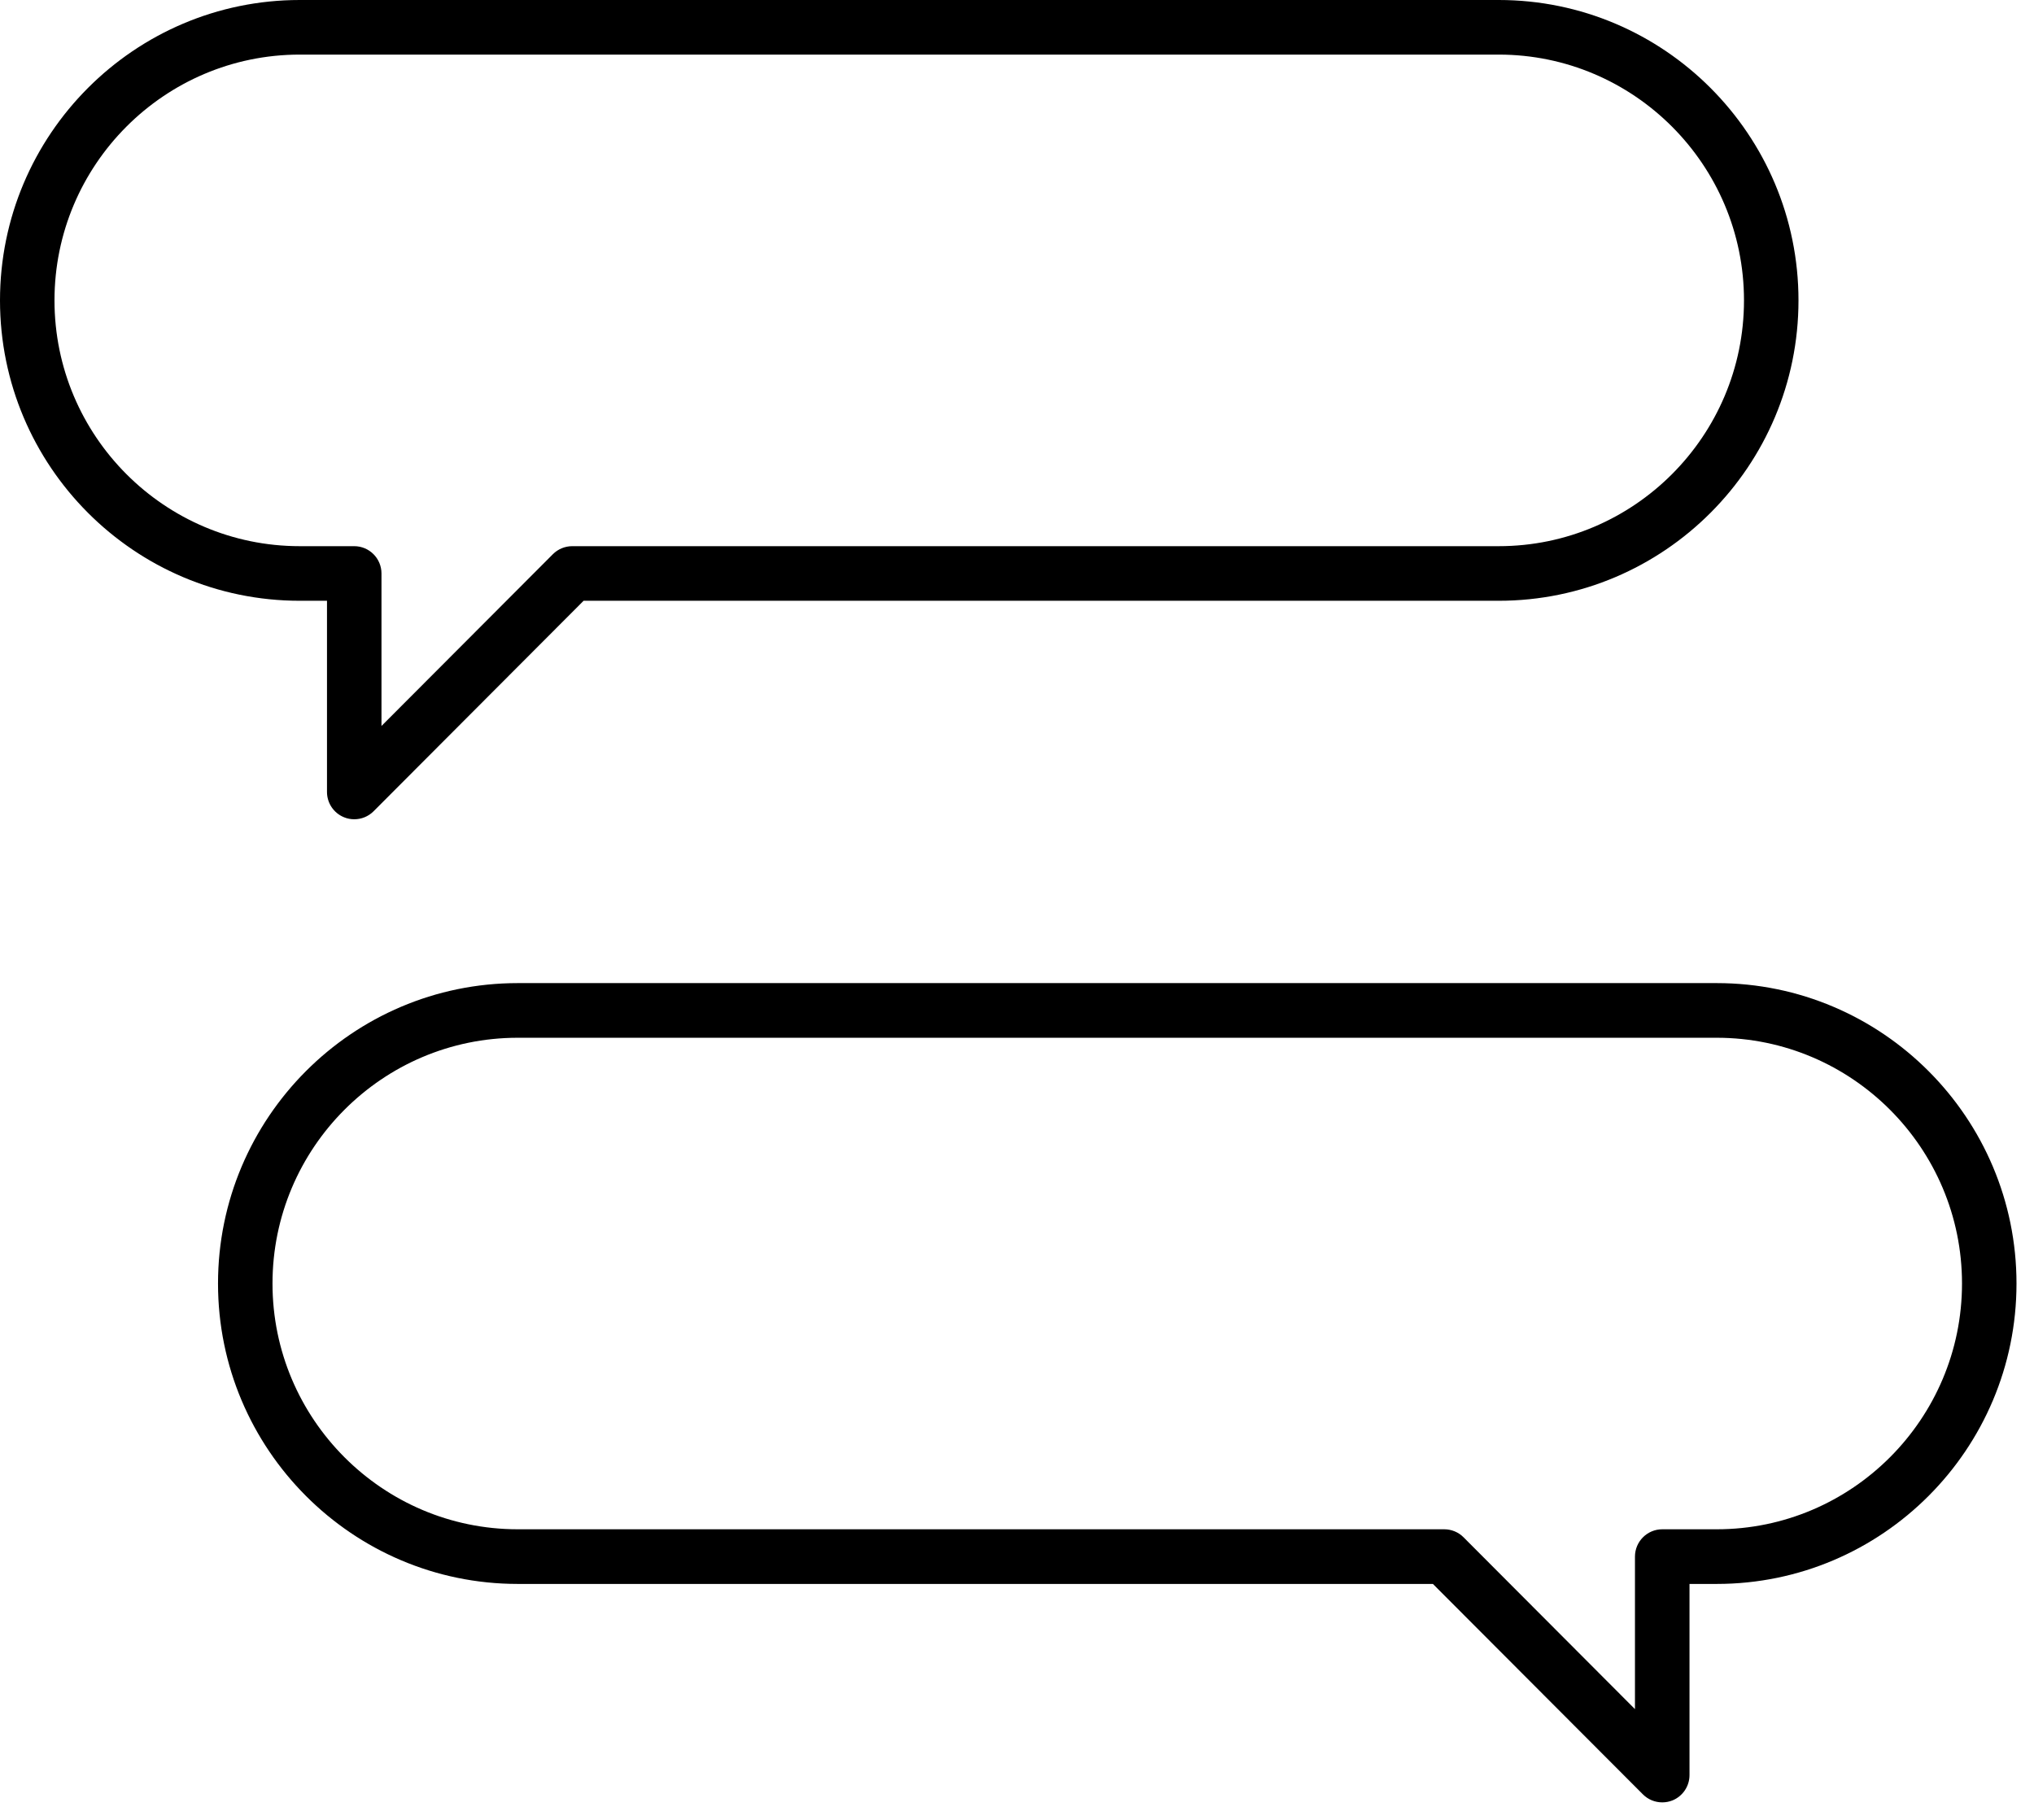
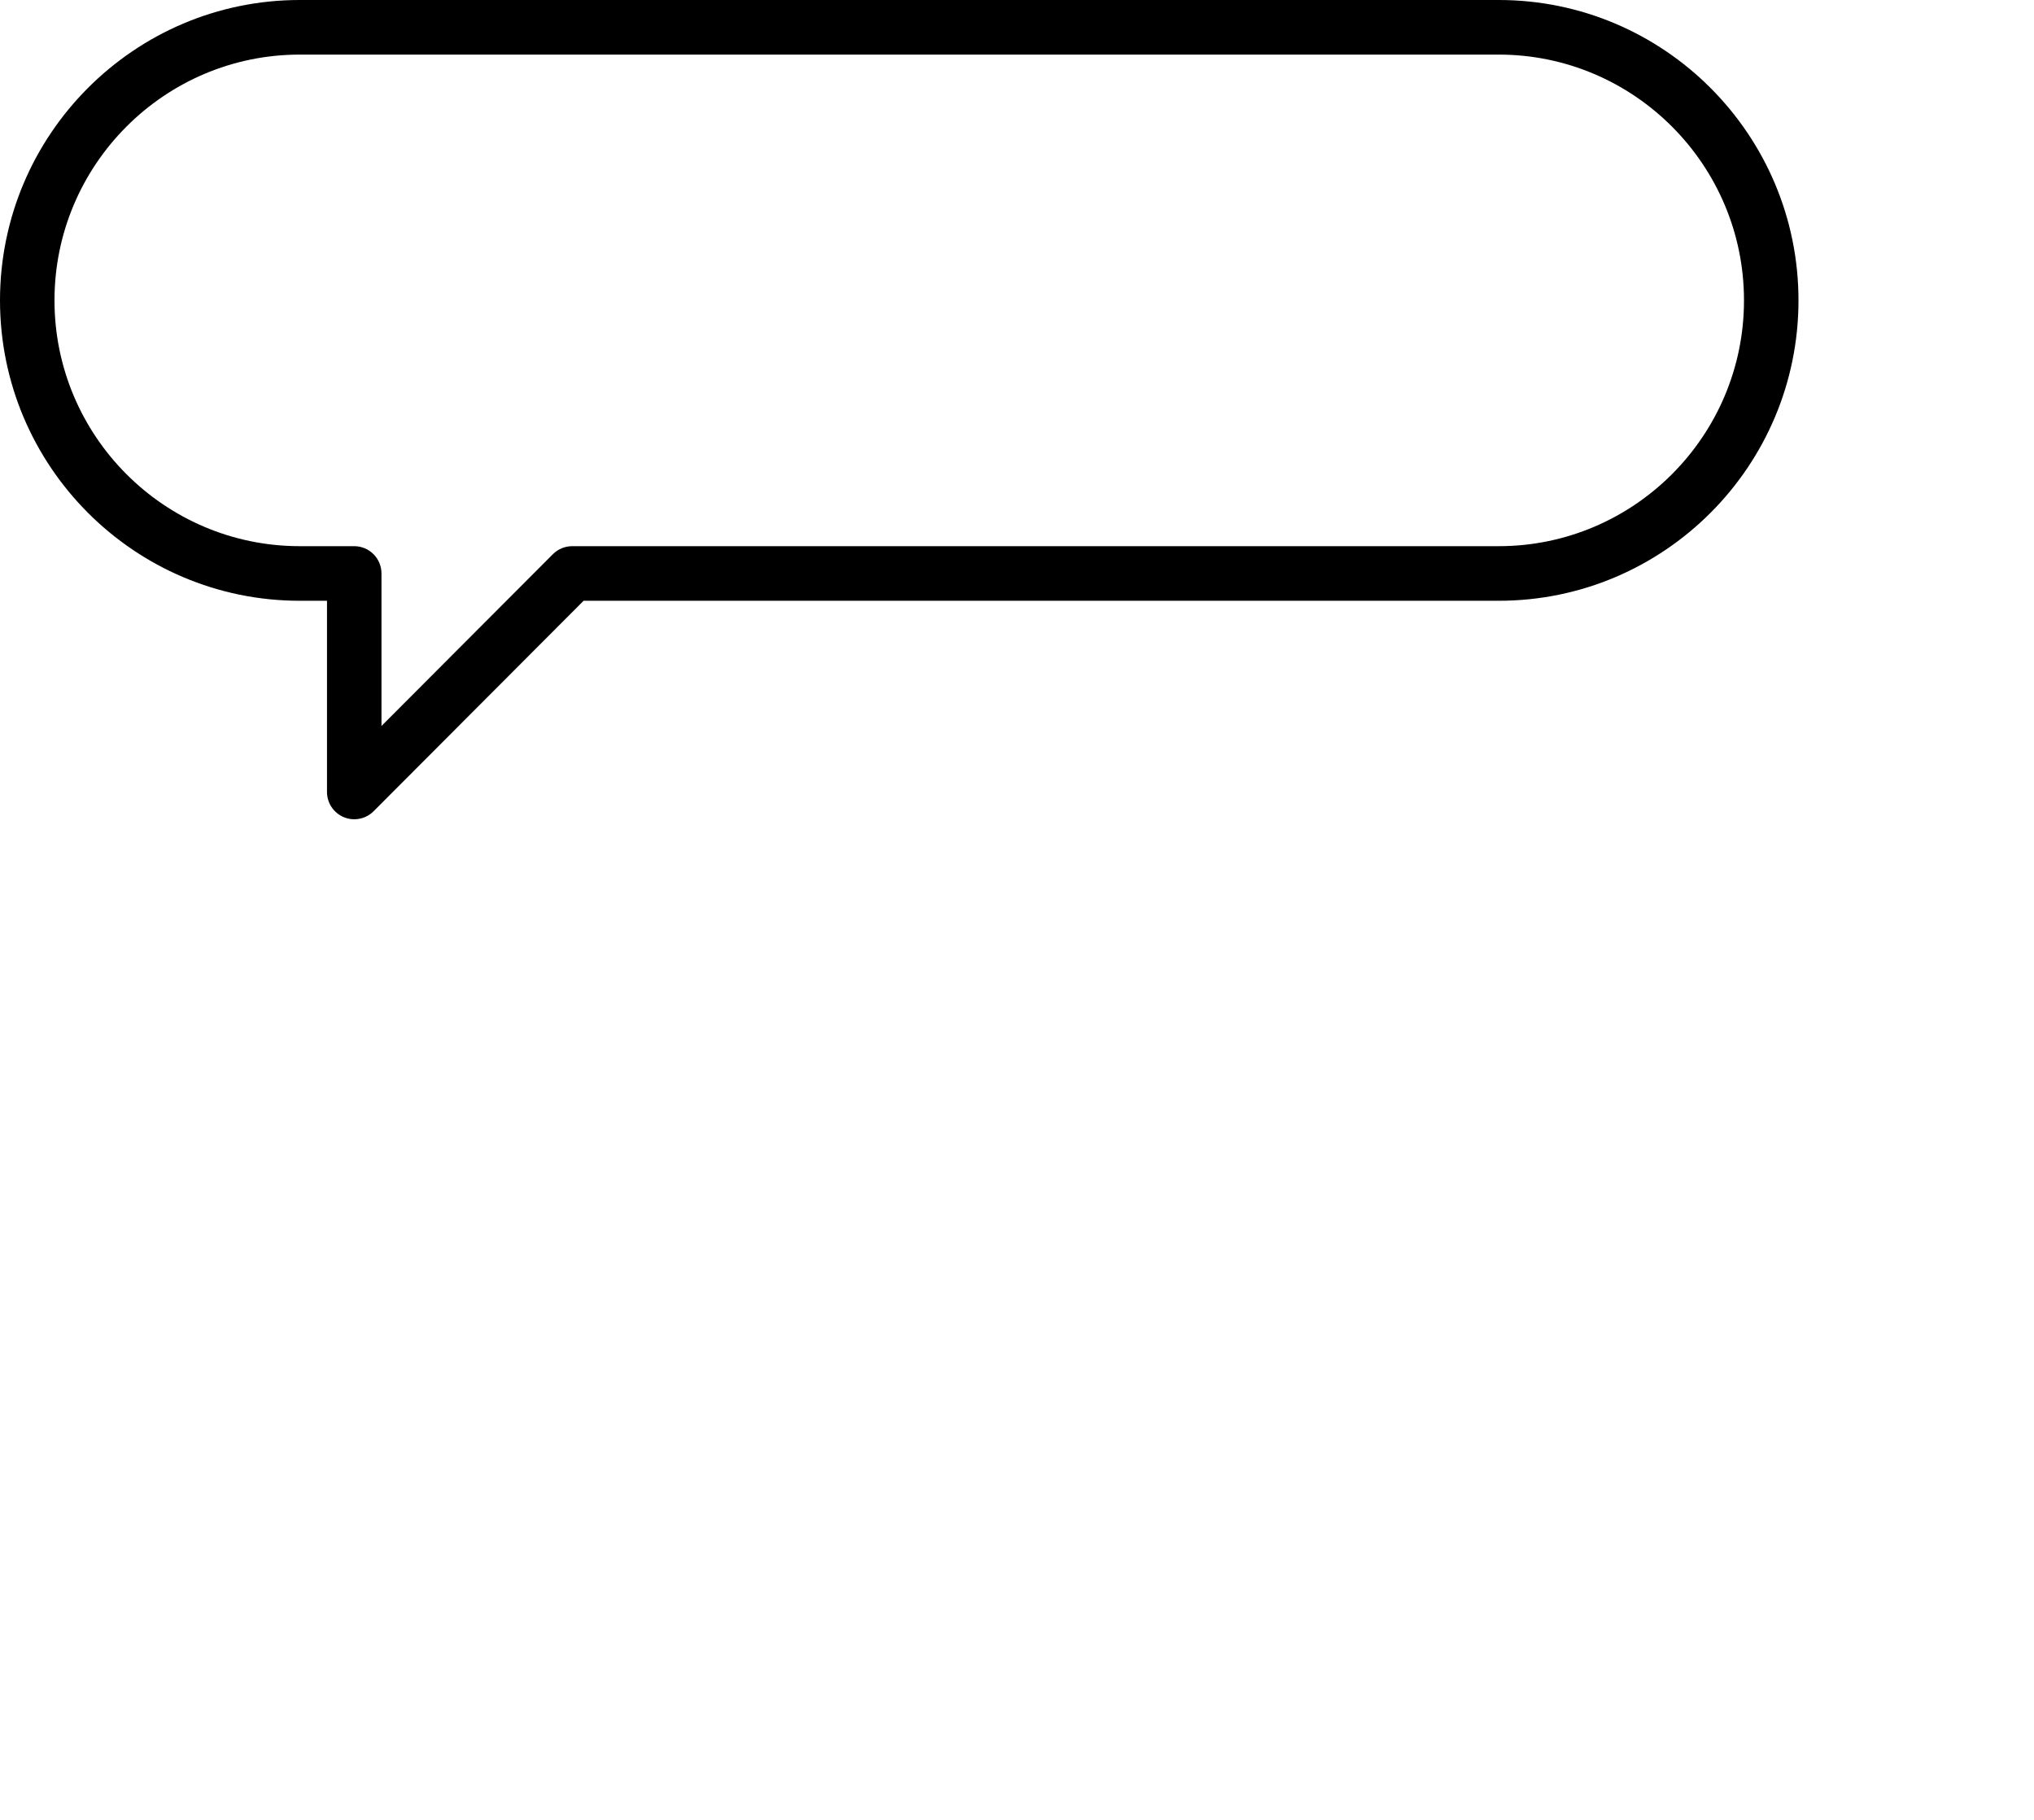
<svg xmlns="http://www.w3.org/2000/svg" width="38px" height="34px" viewBox="0 0 38 34" version="1.1">
  <title>9E036068-F4A2-415E-8636-DD18AFF9EB53</title>
  <desc>Created with sketchtool.</desc>
  <g id="Index" stroke="none" stroke-width="1" fill="none" fill-rule="evenodd">
    <g transform="translate(-33, -3396)" fill="#000000" id="forum">
      <g transform="translate(33, 3396)">
        <g id="Page-1">
          <path d="M5.6,1.02 C3.073,1.02 1.018,3.08 1.018,5.612 C1.018,8.145 3.073,10.204 5.6,10.204 L6.618,10.204 C6.899,10.204 7.127,10.433 7.127,10.714 L7.127,13.563 L10.33,10.353 C10.426,10.257 10.557,10.204 10.691,10.204 L28,10.204 C30.525,10.204 32.582,8.145 32.582,5.612 C32.582,3.08 30.525,1.02 28,1.02 L5.6,1.02 Z M6.618,15.306 C6.553,15.306 6.486,15.294 6.423,15.267 C6.233,15.188 6.109,15.002 6.109,14.796 L6.109,11.224 L5.6,11.224 C2.511,11.224 0,8.708 0,5.612 C0,2.516 2.511,0 5.6,0 L28,0 C31.089,0 33.6,2.516 33.6,5.612 C33.6,8.708 31.089,11.224 28,11.224 L10.903,11.224 L6.979,15.157 C6.881,15.255 6.751,15.306 6.618,15.306 Z" id="Fill-1" />
-           <path d="M9.673,19.388 C7.146,19.388 5.091,21.447 5.091,23.98 C5.091,26.51 7.146,28.571 9.673,28.571 L26.982,28.571 C27.116,28.571 27.247,28.624 27.342,28.72 L30.545,31.931 L30.545,29.082 C30.545,28.8 30.774,28.571 31.055,28.571 L32.073,28.571 C34.598,28.571 36.655,26.51 36.655,23.98 C36.655,21.447 34.598,19.388 32.073,19.388 L9.673,19.388 Z M31.055,33.673 C30.922,33.673 30.792,33.622 30.694,33.524 L26.77,29.592 L9.673,29.592 C6.584,29.592 4.073,27.076 4.073,23.98 C4.073,20.884 6.584,18.367 9.673,18.367 L32.073,18.367 C35.162,18.367 37.673,20.884 37.673,23.98 C37.673,27.076 35.162,29.592 32.073,29.592 L31.564,29.592 L31.564,33.163 C31.564,33.371 31.439,33.555 31.25,33.635 C31.185,33.661 31.12,33.673 31.055,33.673 Z" id="Fill-3" />
        </g>
      </g>
    </g>
  </g>
</svg>